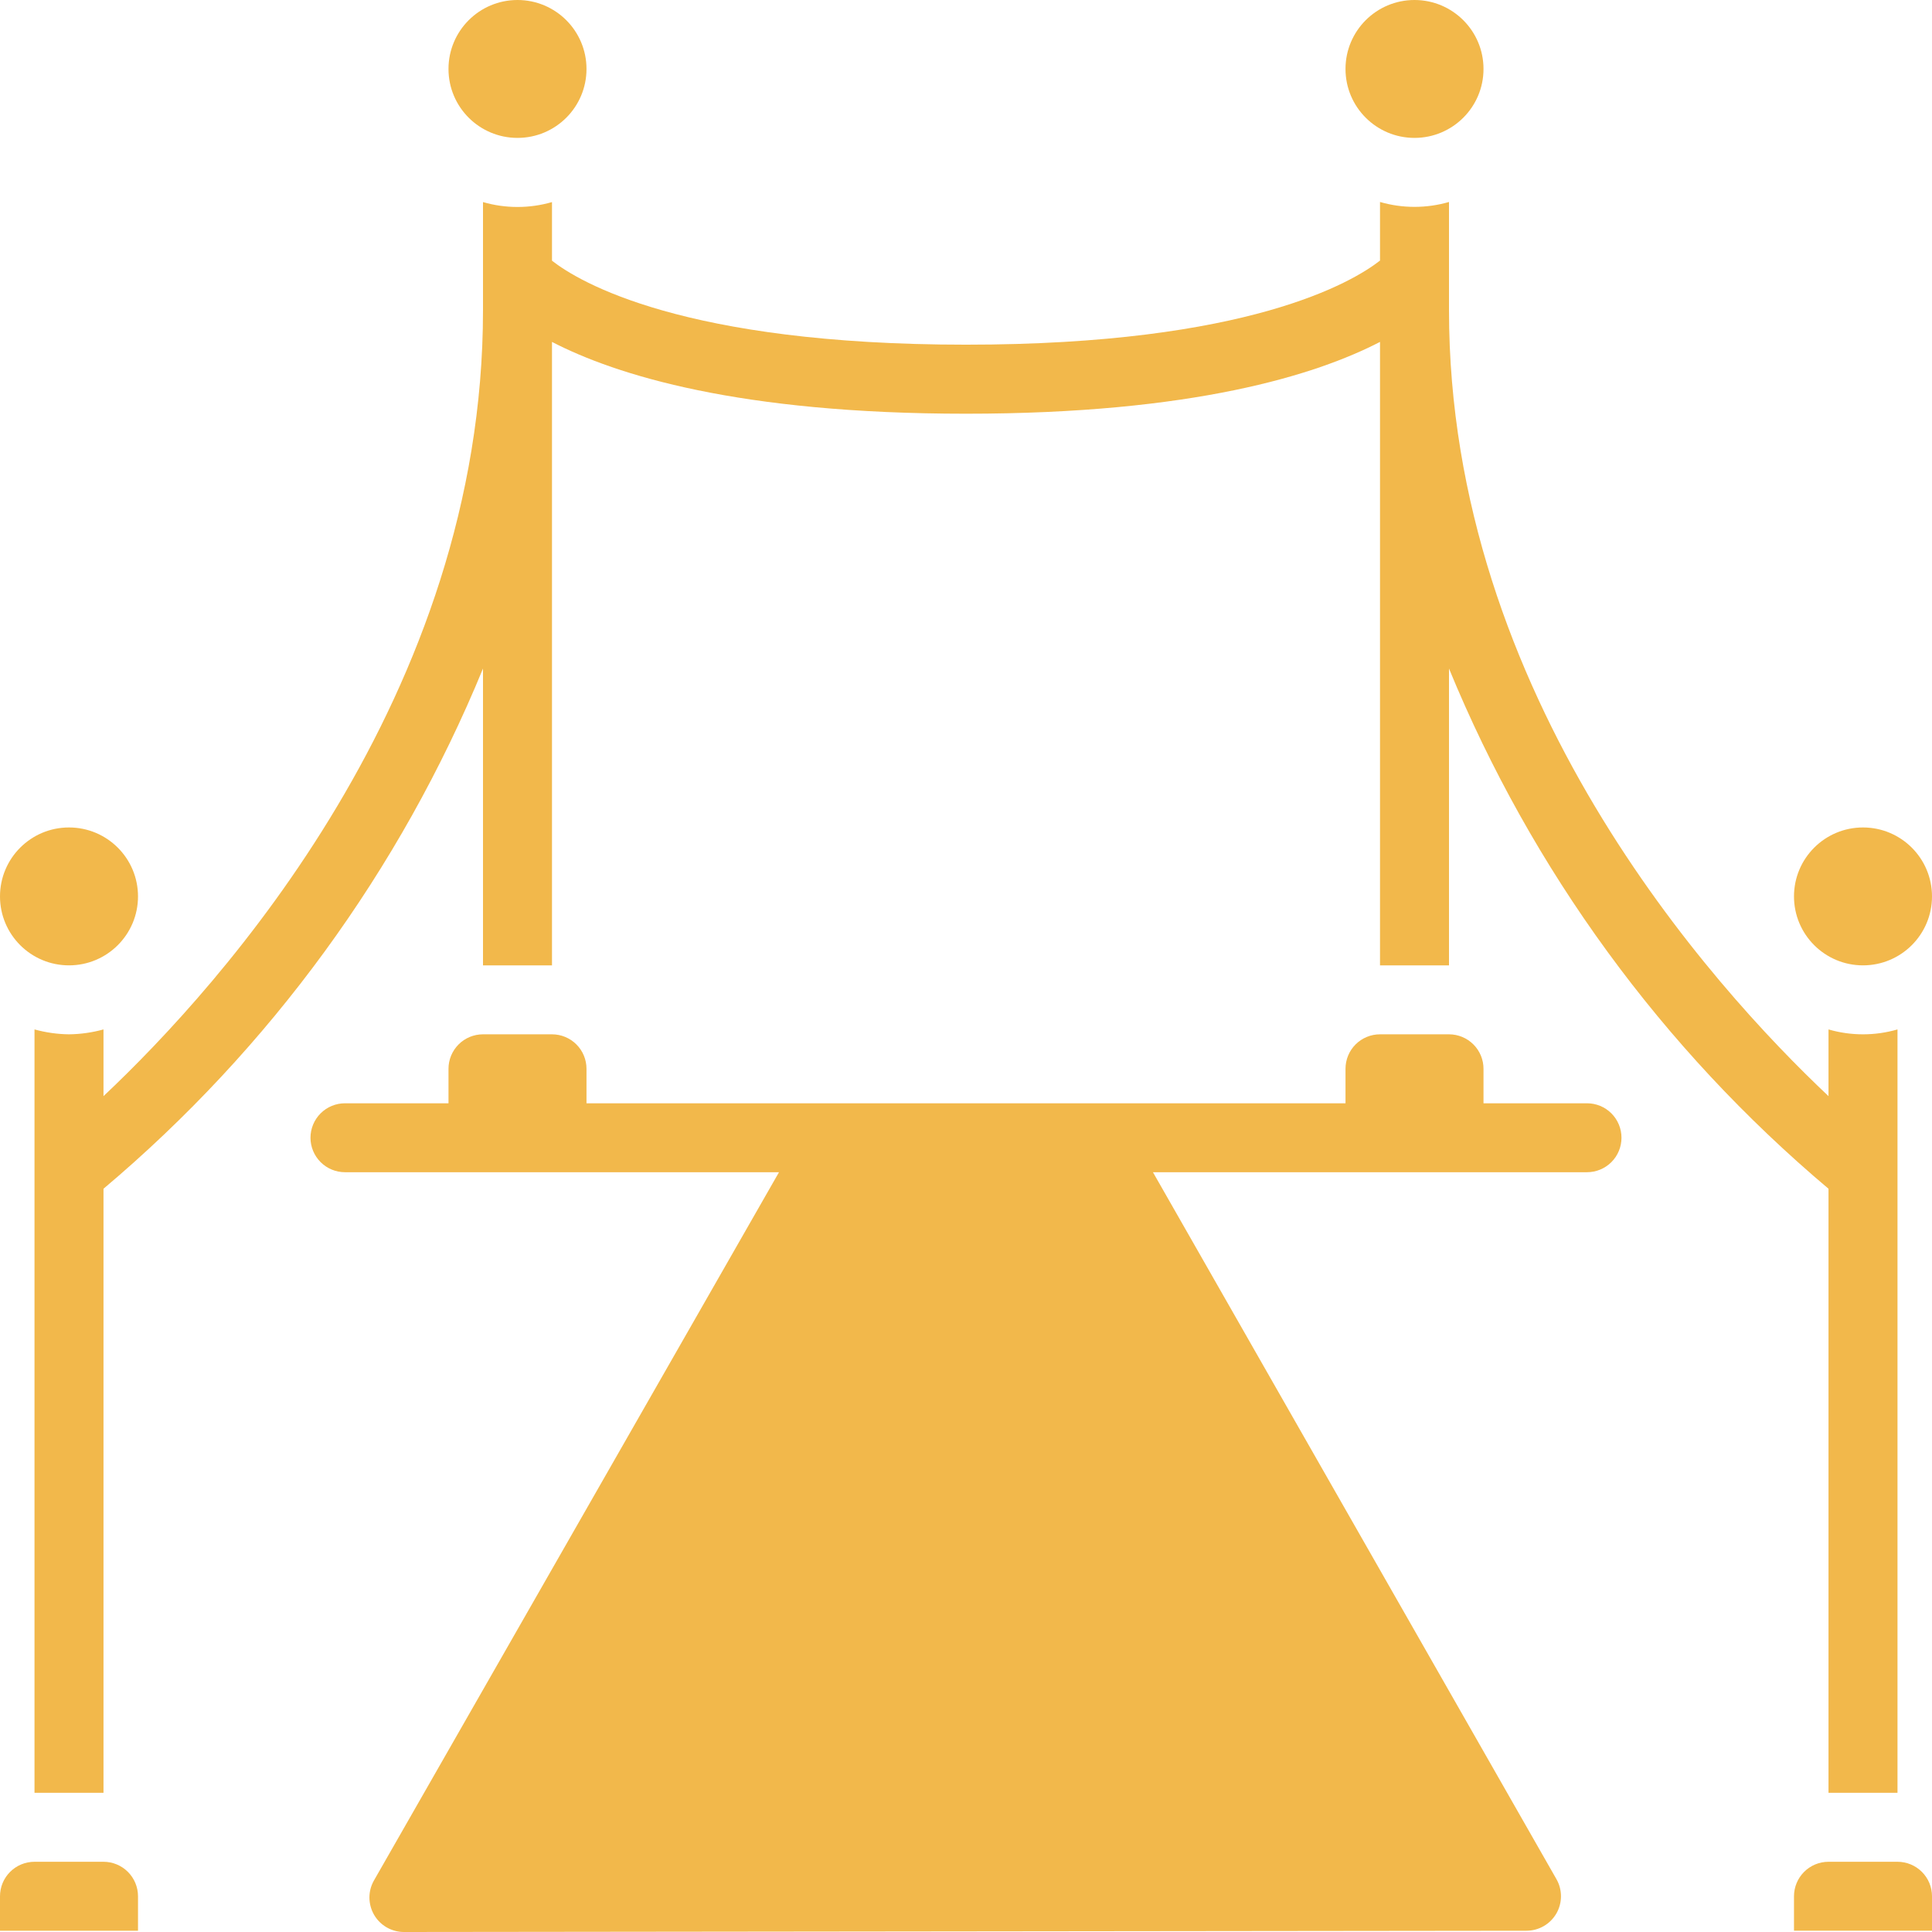
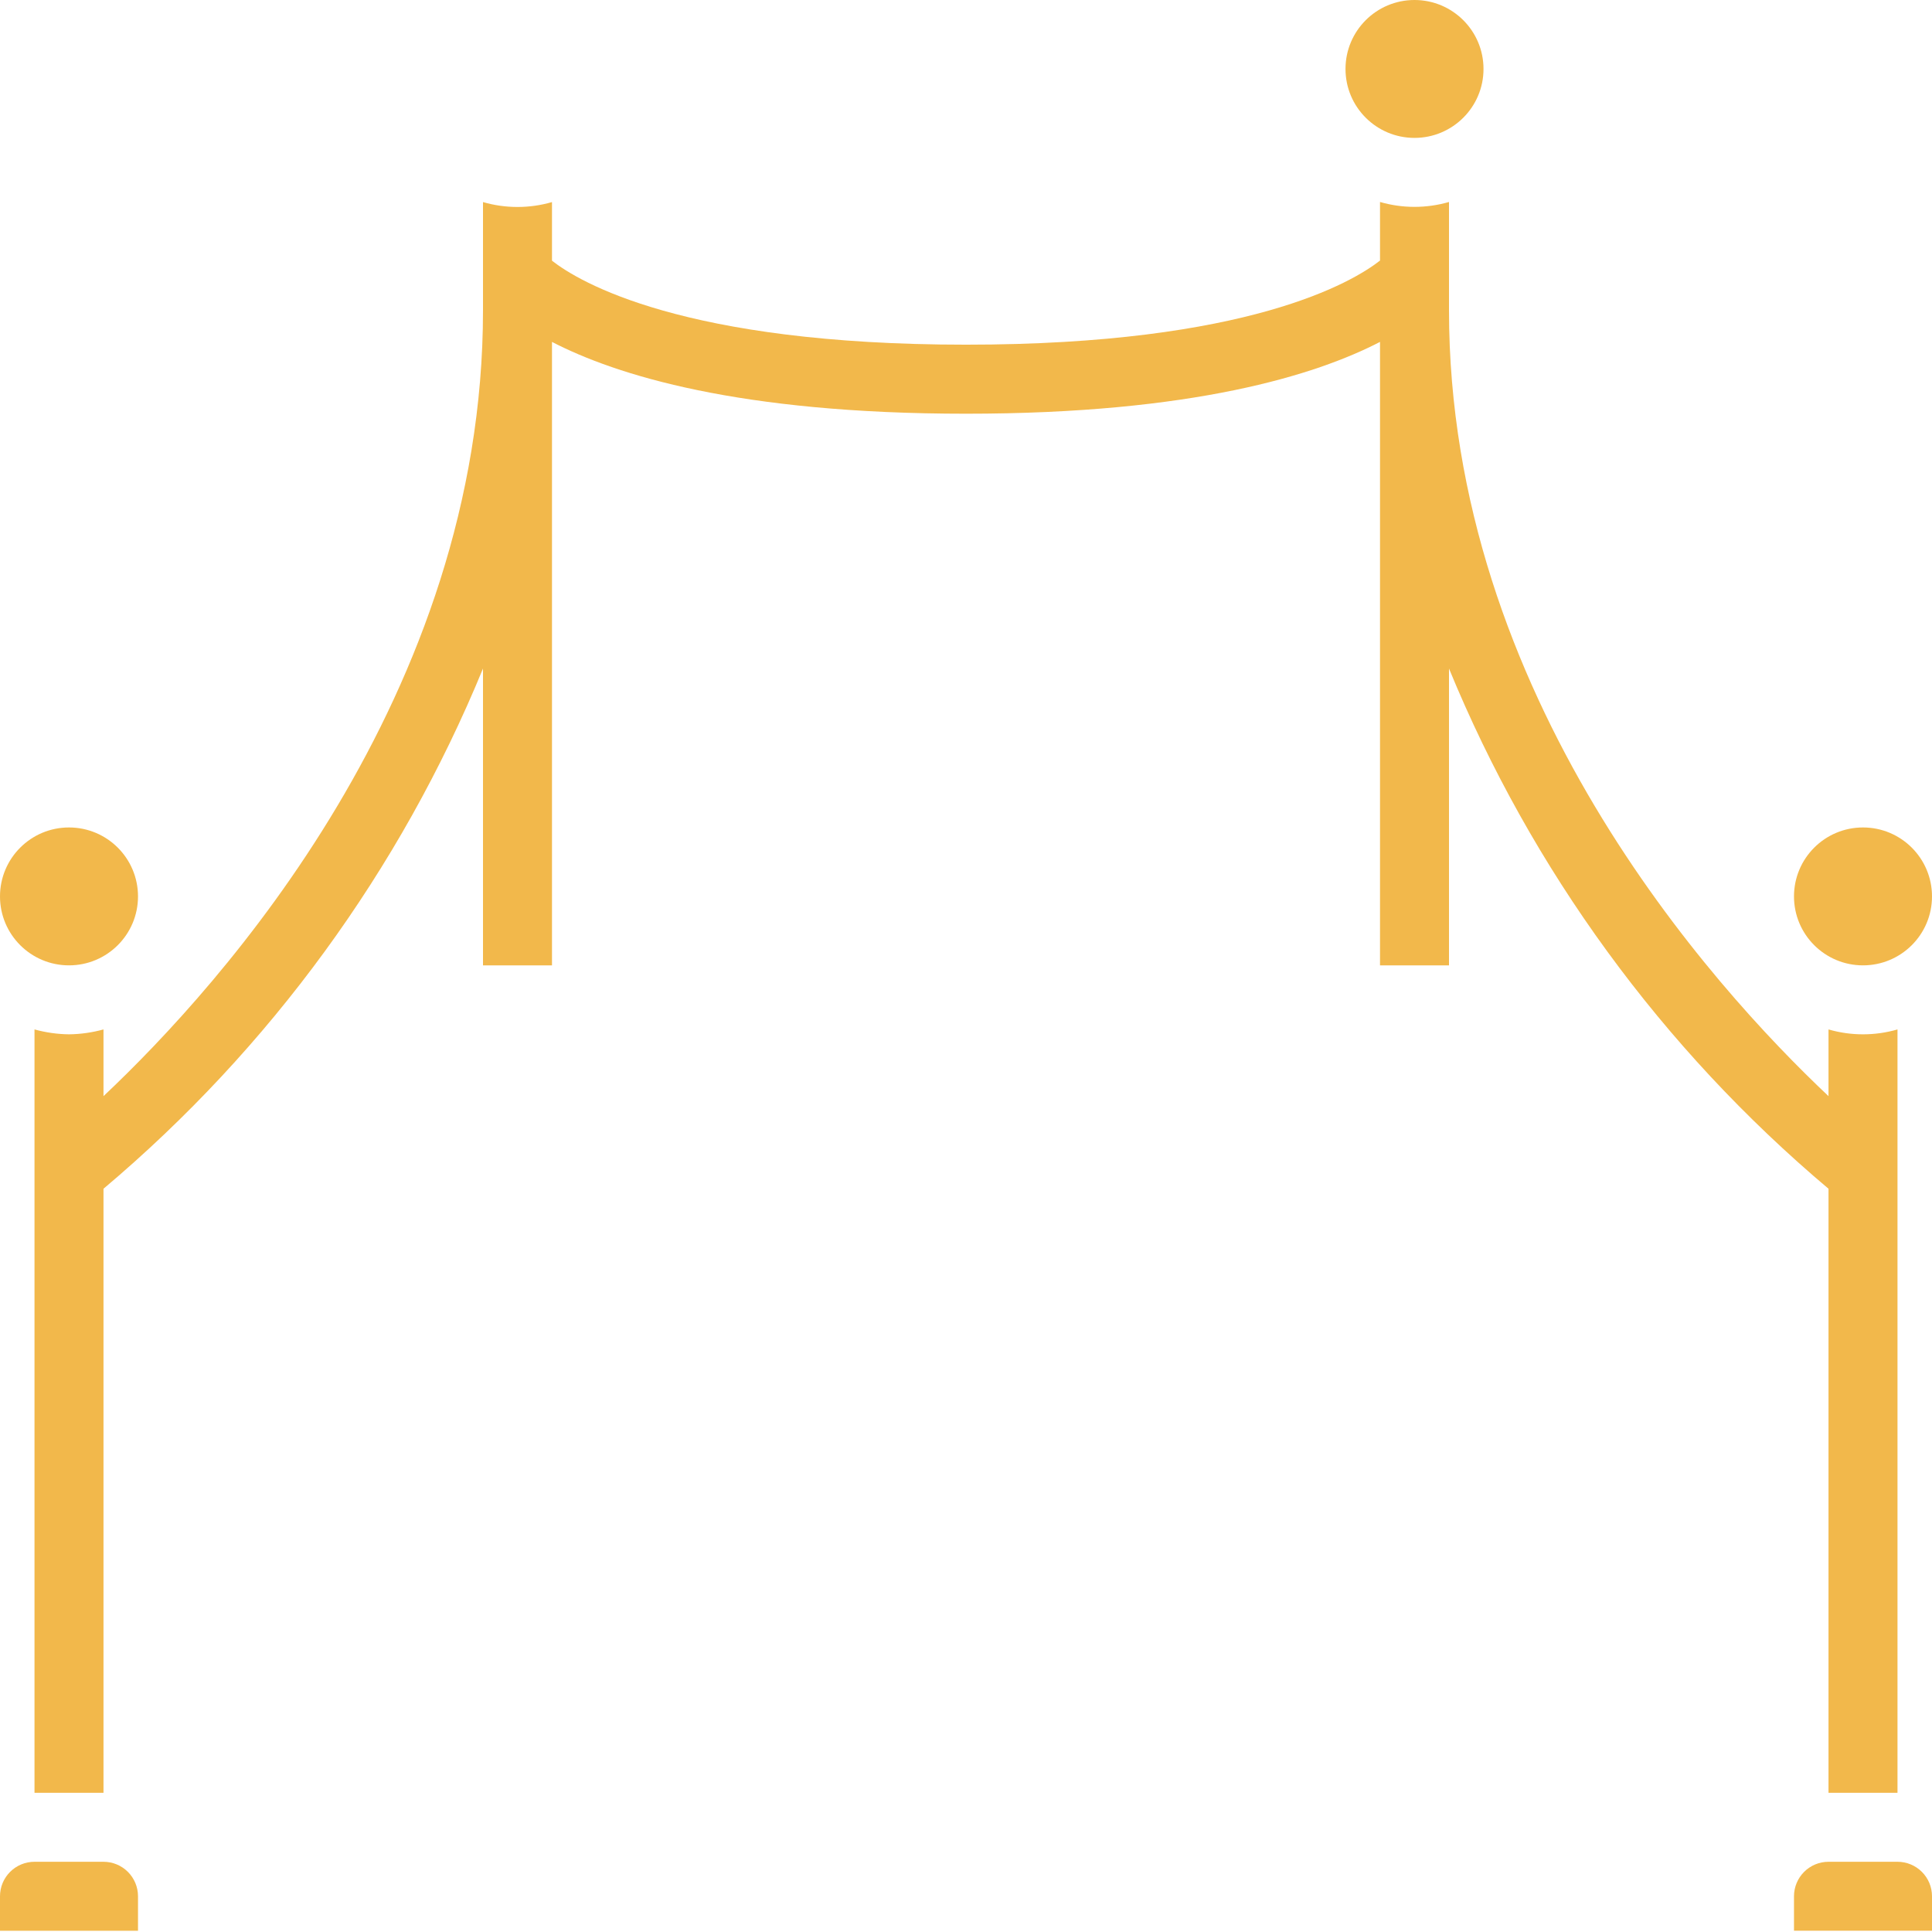
<svg xmlns="http://www.w3.org/2000/svg" width="72" height="72" viewBox="0 0 72 72" fill="none">
  <path d="M2.571 38.546C2.137 38.541 1.705 38.479 1.286 38.364V66.813H3.857V44.301C10.064 39.07 14.915 32.42 18 24.915V35.976H20.571V12.742C22.953 13.974 27.537 15.418 36 15.418C44.463 15.418 49.047 13.974 51.429 12.742V35.976H54V24.915C57.084 32.42 61.936 39.07 68.143 44.301V66.813H70.714V38.364C69.874 38.607 68.983 38.607 68.143 38.364V40.85C63.771 36.729 54 25.914 54 11.564V7.527C53.16 7.77 52.268 7.77 51.429 7.527V9.711C50.424 10.497 46.543 12.845 36 12.845C25.457 12.845 21.574 10.501 20.571 9.715V7.531C19.732 7.774 18.84 7.774 18 7.531V11.564C18 25.914 8.229 36.729 3.857 40.85V38.364C3.438 38.479 3.006 38.541 2.571 38.546Z" fill="#F2B84B" />
  <path d="M52.714 5.139C54.134 5.139 55.286 3.989 55.286 2.57C55.286 1.151 54.134 0 52.714 0C51.294 0 50.143 1.151 50.143 2.57C50.143 3.989 51.294 5.139 52.714 5.139Z" fill="#F2B84B" />
  <path d="M72 70.668C72 70.327 71.865 70 71.623 69.759C71.382 69.518 71.055 69.383 70.714 69.383H68.143C67.802 69.383 67.475 69.518 67.234 69.759C66.993 70 66.857 70.327 66.857 70.668V71.952H72V70.668Z" fill="#F2B84B" />
  <path d="M2.571 35.976C3.992 35.976 5.143 34.826 5.143 33.407C5.143 31.987 3.992 30.837 2.571 30.837C1.151 30.837 0 31.987 0 33.407C0 34.826 1.151 35.976 2.571 35.976Z" fill="#F2B84B" />
  <path d="M5.143 70.668C5.143 70.327 5.007 70 4.766 69.759C4.525 69.518 4.198 69.383 3.857 69.383H1.286C0.945 69.383 0.618 69.518 0.377 69.759C0.135 70 0 70.327 0 70.668V71.953H5.143V70.668Z" fill="#F2B84B" />
-   <path d="M19.286 5.139C20.706 5.139 21.857 3.989 21.857 2.57C21.857 1.151 20.706 0 19.286 0C17.865 0 16.714 1.151 16.714 2.57C16.714 3.989 17.865 5.139 19.286 5.139Z" fill="#F2B84B" />
  <path d="M69.428 35.976C70.849 35.976 72 34.826 72 33.407C72 31.987 70.849 30.837 69.428 30.837C68.008 30.837 66.857 31.987 66.857 33.407C66.857 34.826 68.008 35.976 69.428 35.976Z" fill="#F2B84B" />
-   <path d="M60.428 42.401C60.428 42.06 60.293 41.733 60.052 41.492C59.811 41.251 59.484 41.116 59.143 41.116H55.286V39.831C55.286 39.49 55.15 39.163 54.909 38.922C54.668 38.681 54.341 38.546 54 38.546H51.428C51.087 38.546 50.761 38.681 50.519 38.922C50.278 39.163 50.143 39.49 50.143 39.831V41.116H21.857V39.831C21.857 39.49 21.722 39.163 21.48 38.922C21.239 38.681 20.912 38.546 20.571 38.546H18C17.659 38.546 17.332 38.681 17.091 38.922C16.85 39.163 16.714 39.49 16.714 39.831V41.116H12.857C12.516 41.116 12.189 41.251 11.948 41.492C11.707 41.733 11.571 42.06 11.571 42.401C11.571 42.741 11.707 43.068 11.948 43.309C12.189 43.55 12.516 43.685 12.857 43.685H29.031L13.94 70.073C13.827 70.268 13.767 70.49 13.767 70.716C13.768 70.942 13.828 71.164 13.941 71.36C14.054 71.555 14.217 71.717 14.414 71.83C14.61 71.942 14.832 72.001 15.058 72L56.885 71.953C57.111 71.953 57.333 71.894 57.529 71.781C57.725 71.669 57.887 71.507 58.001 71.311C58.114 71.116 58.173 70.894 58.173 70.668C58.173 70.442 58.114 70.221 58.001 70.025L42.967 43.685H59.143C59.484 43.685 59.811 43.55 60.052 43.309C60.293 43.068 60.428 42.741 60.428 42.401Z" fill="#F2B84B" />
</svg>